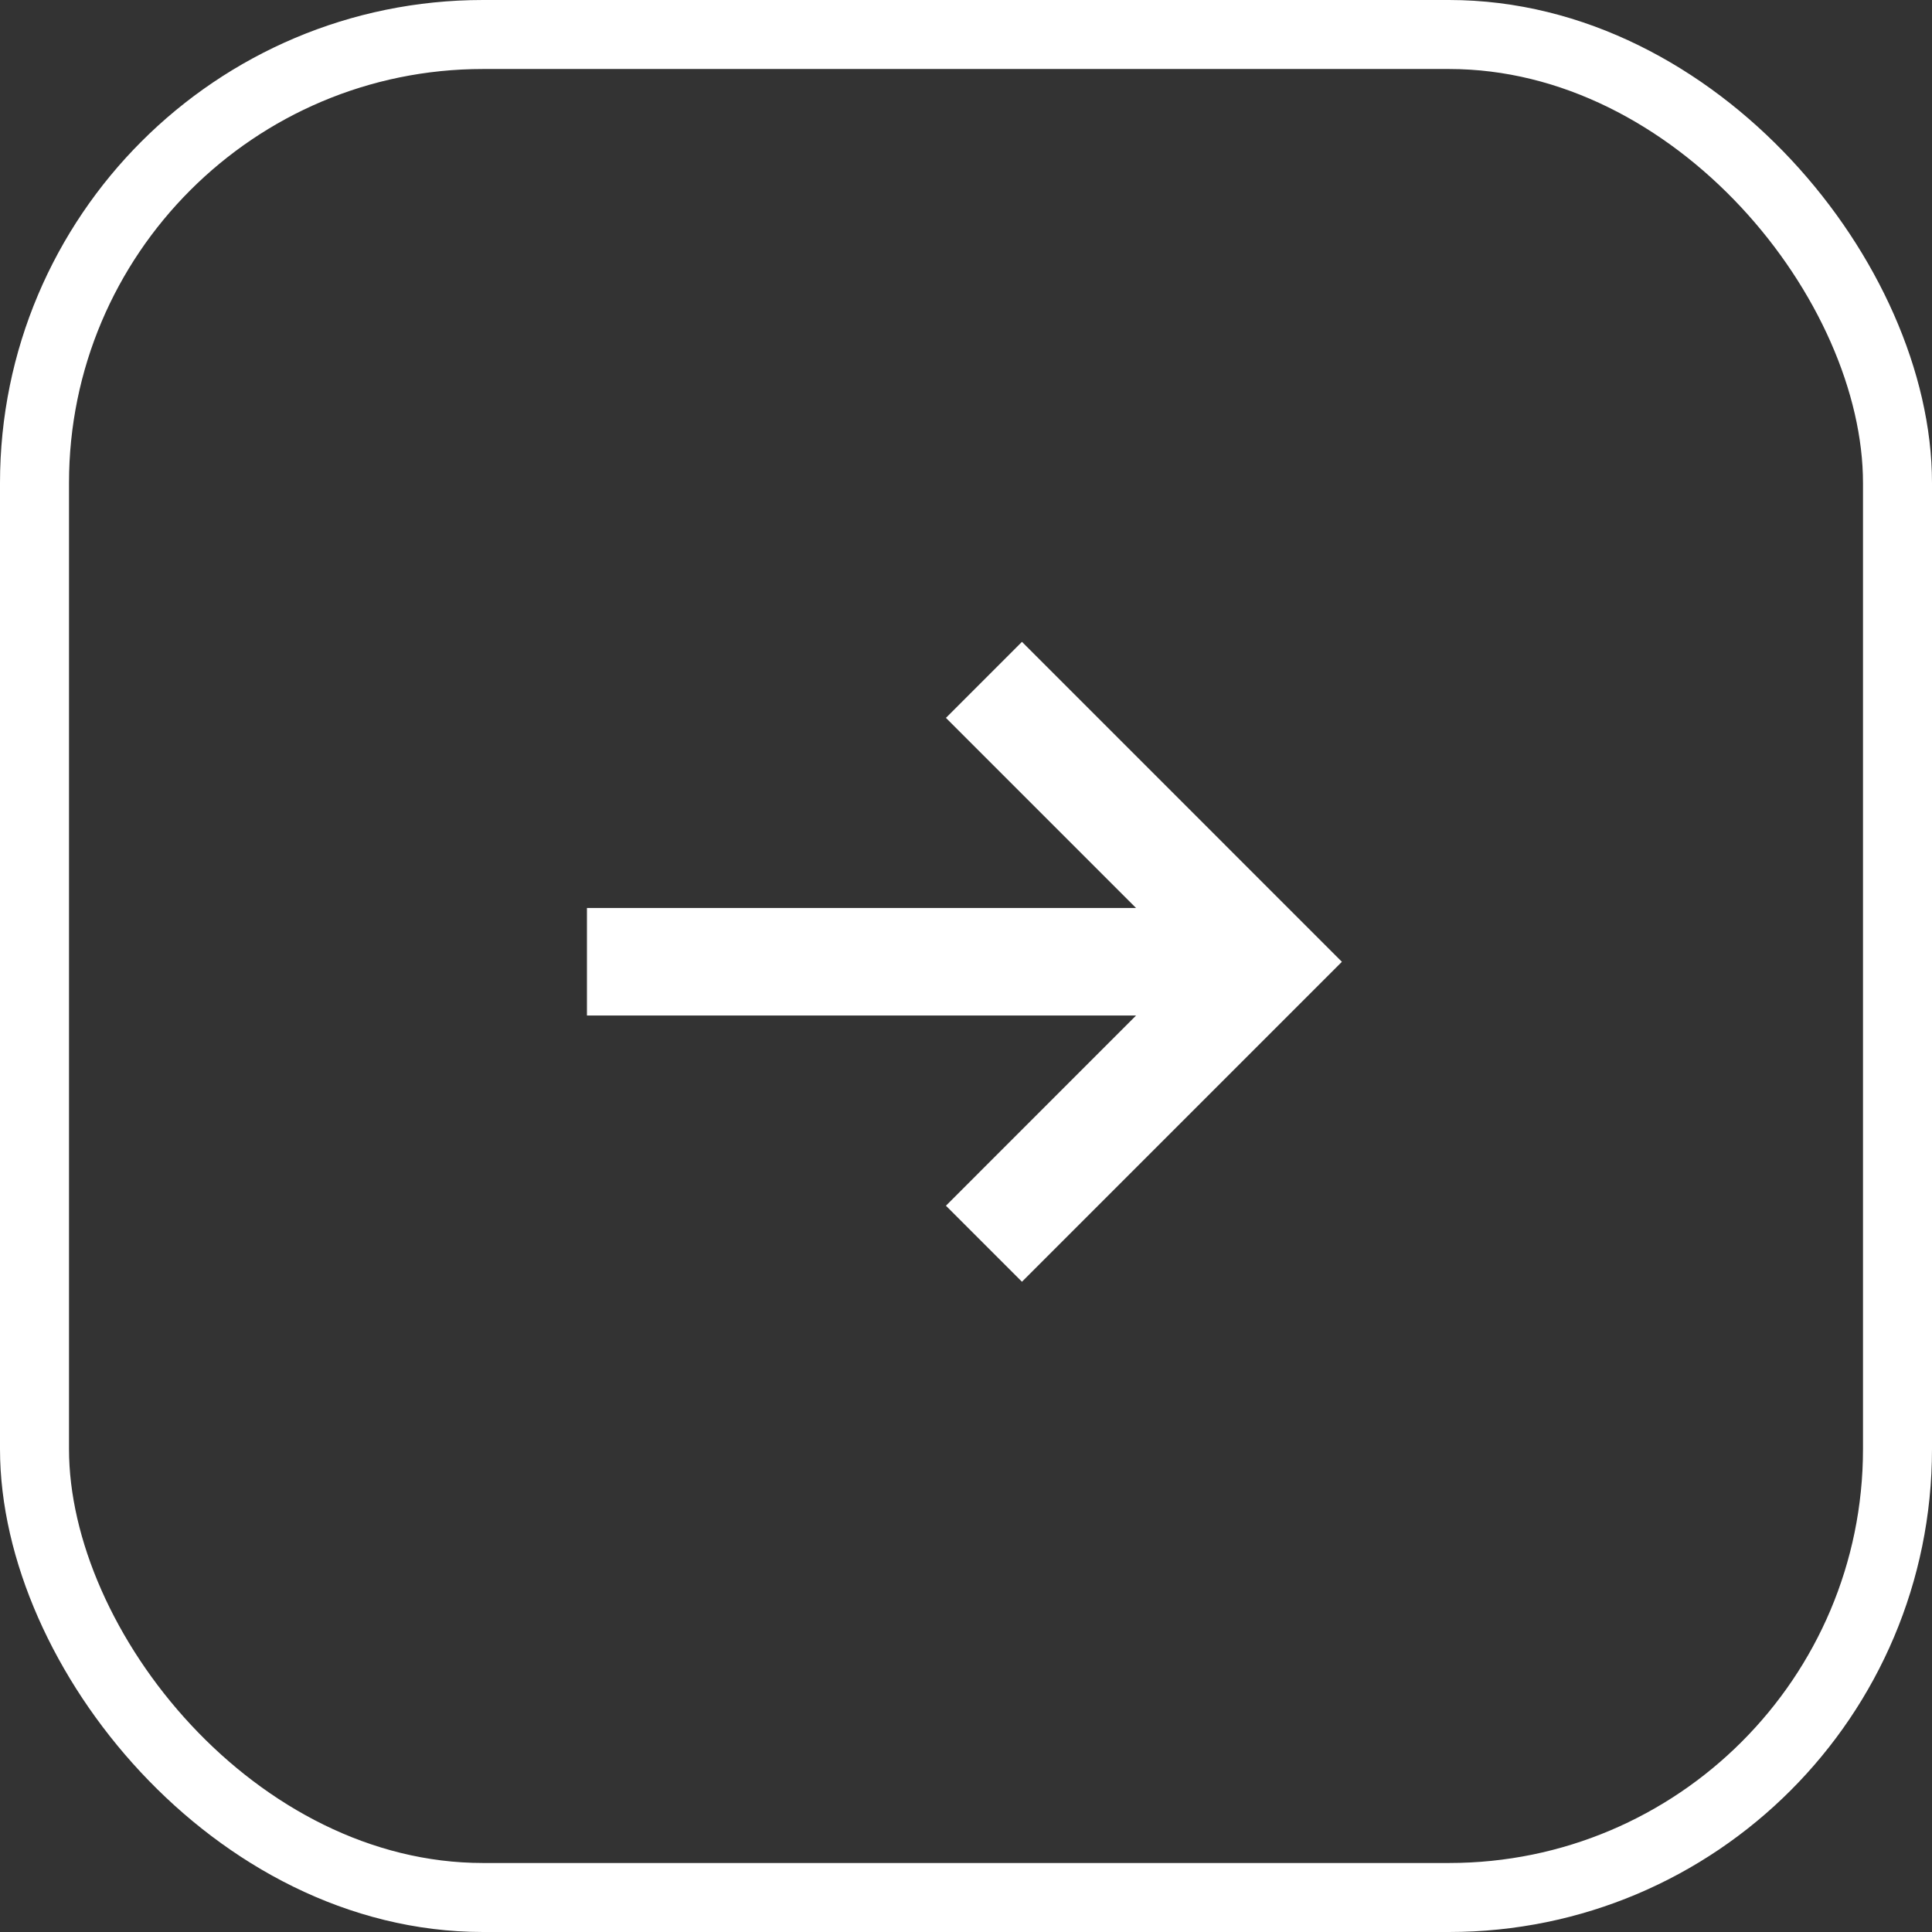
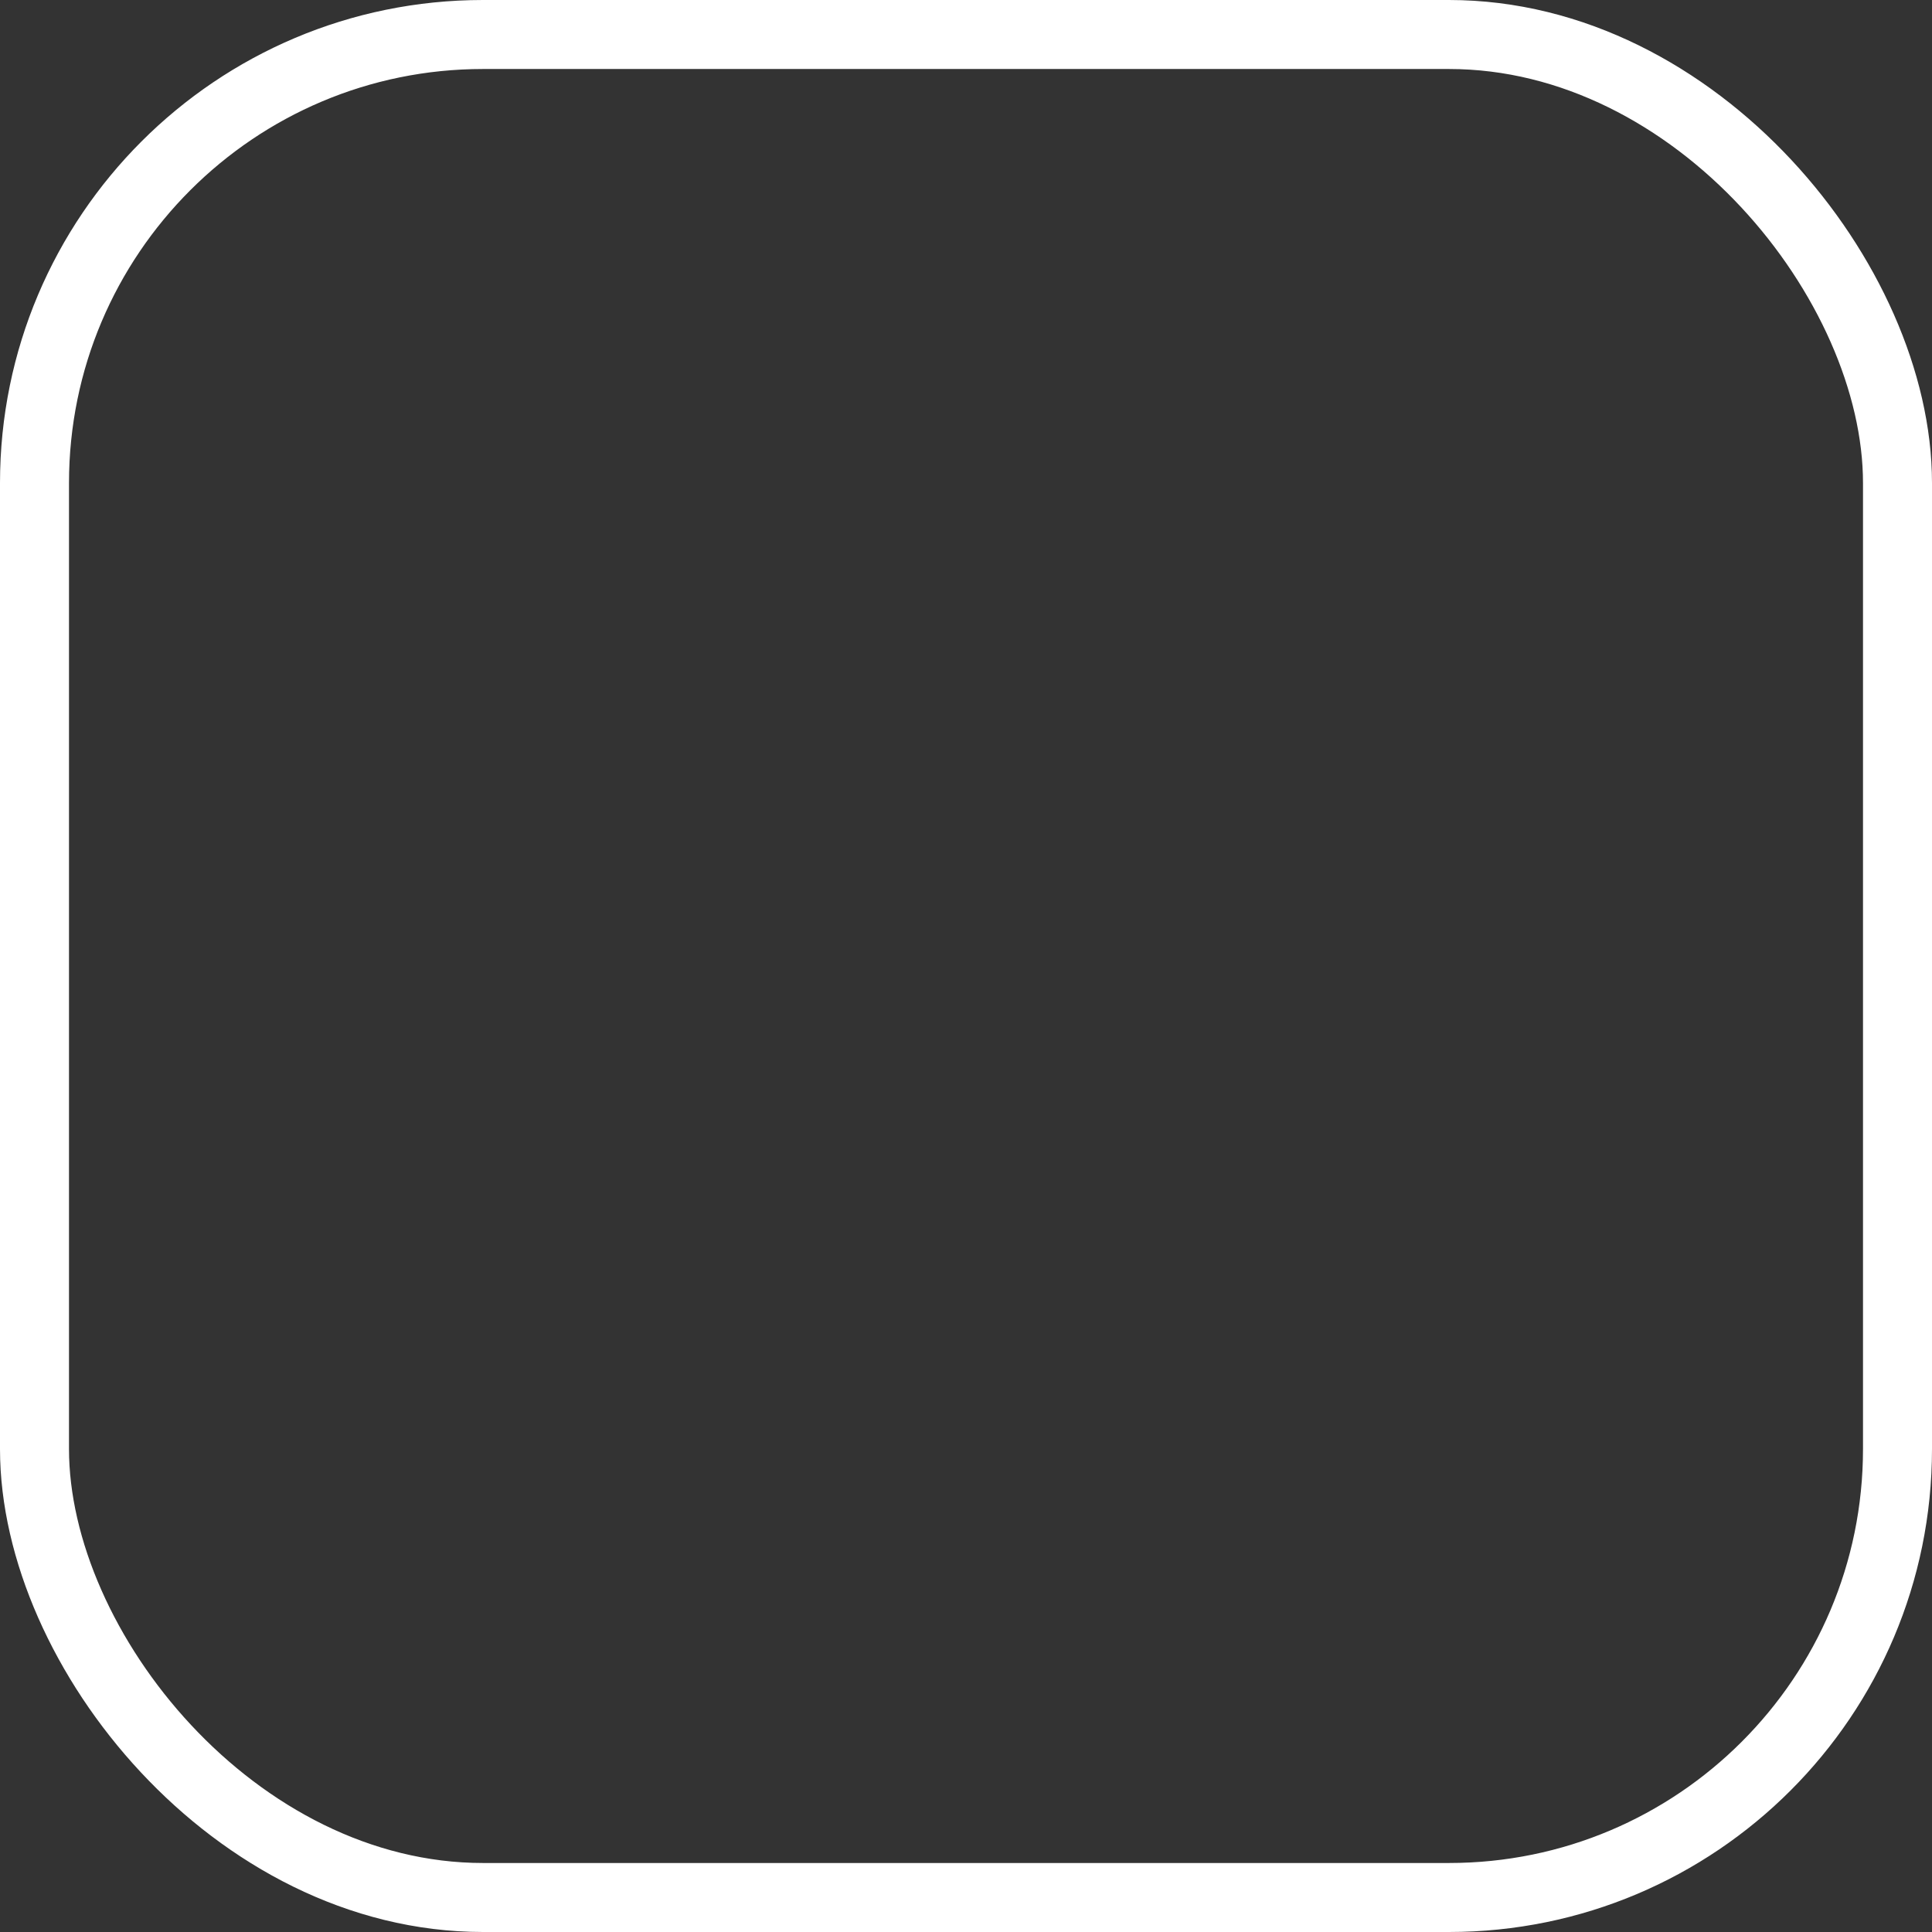
<svg xmlns="http://www.w3.org/2000/svg" width="28" height="28" viewBox="0 0 28 28" fill="none">
  <rect x="0" y="0" width="28" height="28" fill="#333333" stroke="none" />
  <rect x="0.5" y="0.5" width="27" height="27" rx="6.5" stroke="white" />
-   <path fill-rule="evenodd" clip-rule="evenodd" d="M17.656 13.653L14.407 10.404L14.811 10L18.75 13.939L14.811 17.878L14.407 17.474L17.656 14.224H9V13.653H17.656Z" fill="white" stroke="white" stroke-width="0.987" />
</svg>